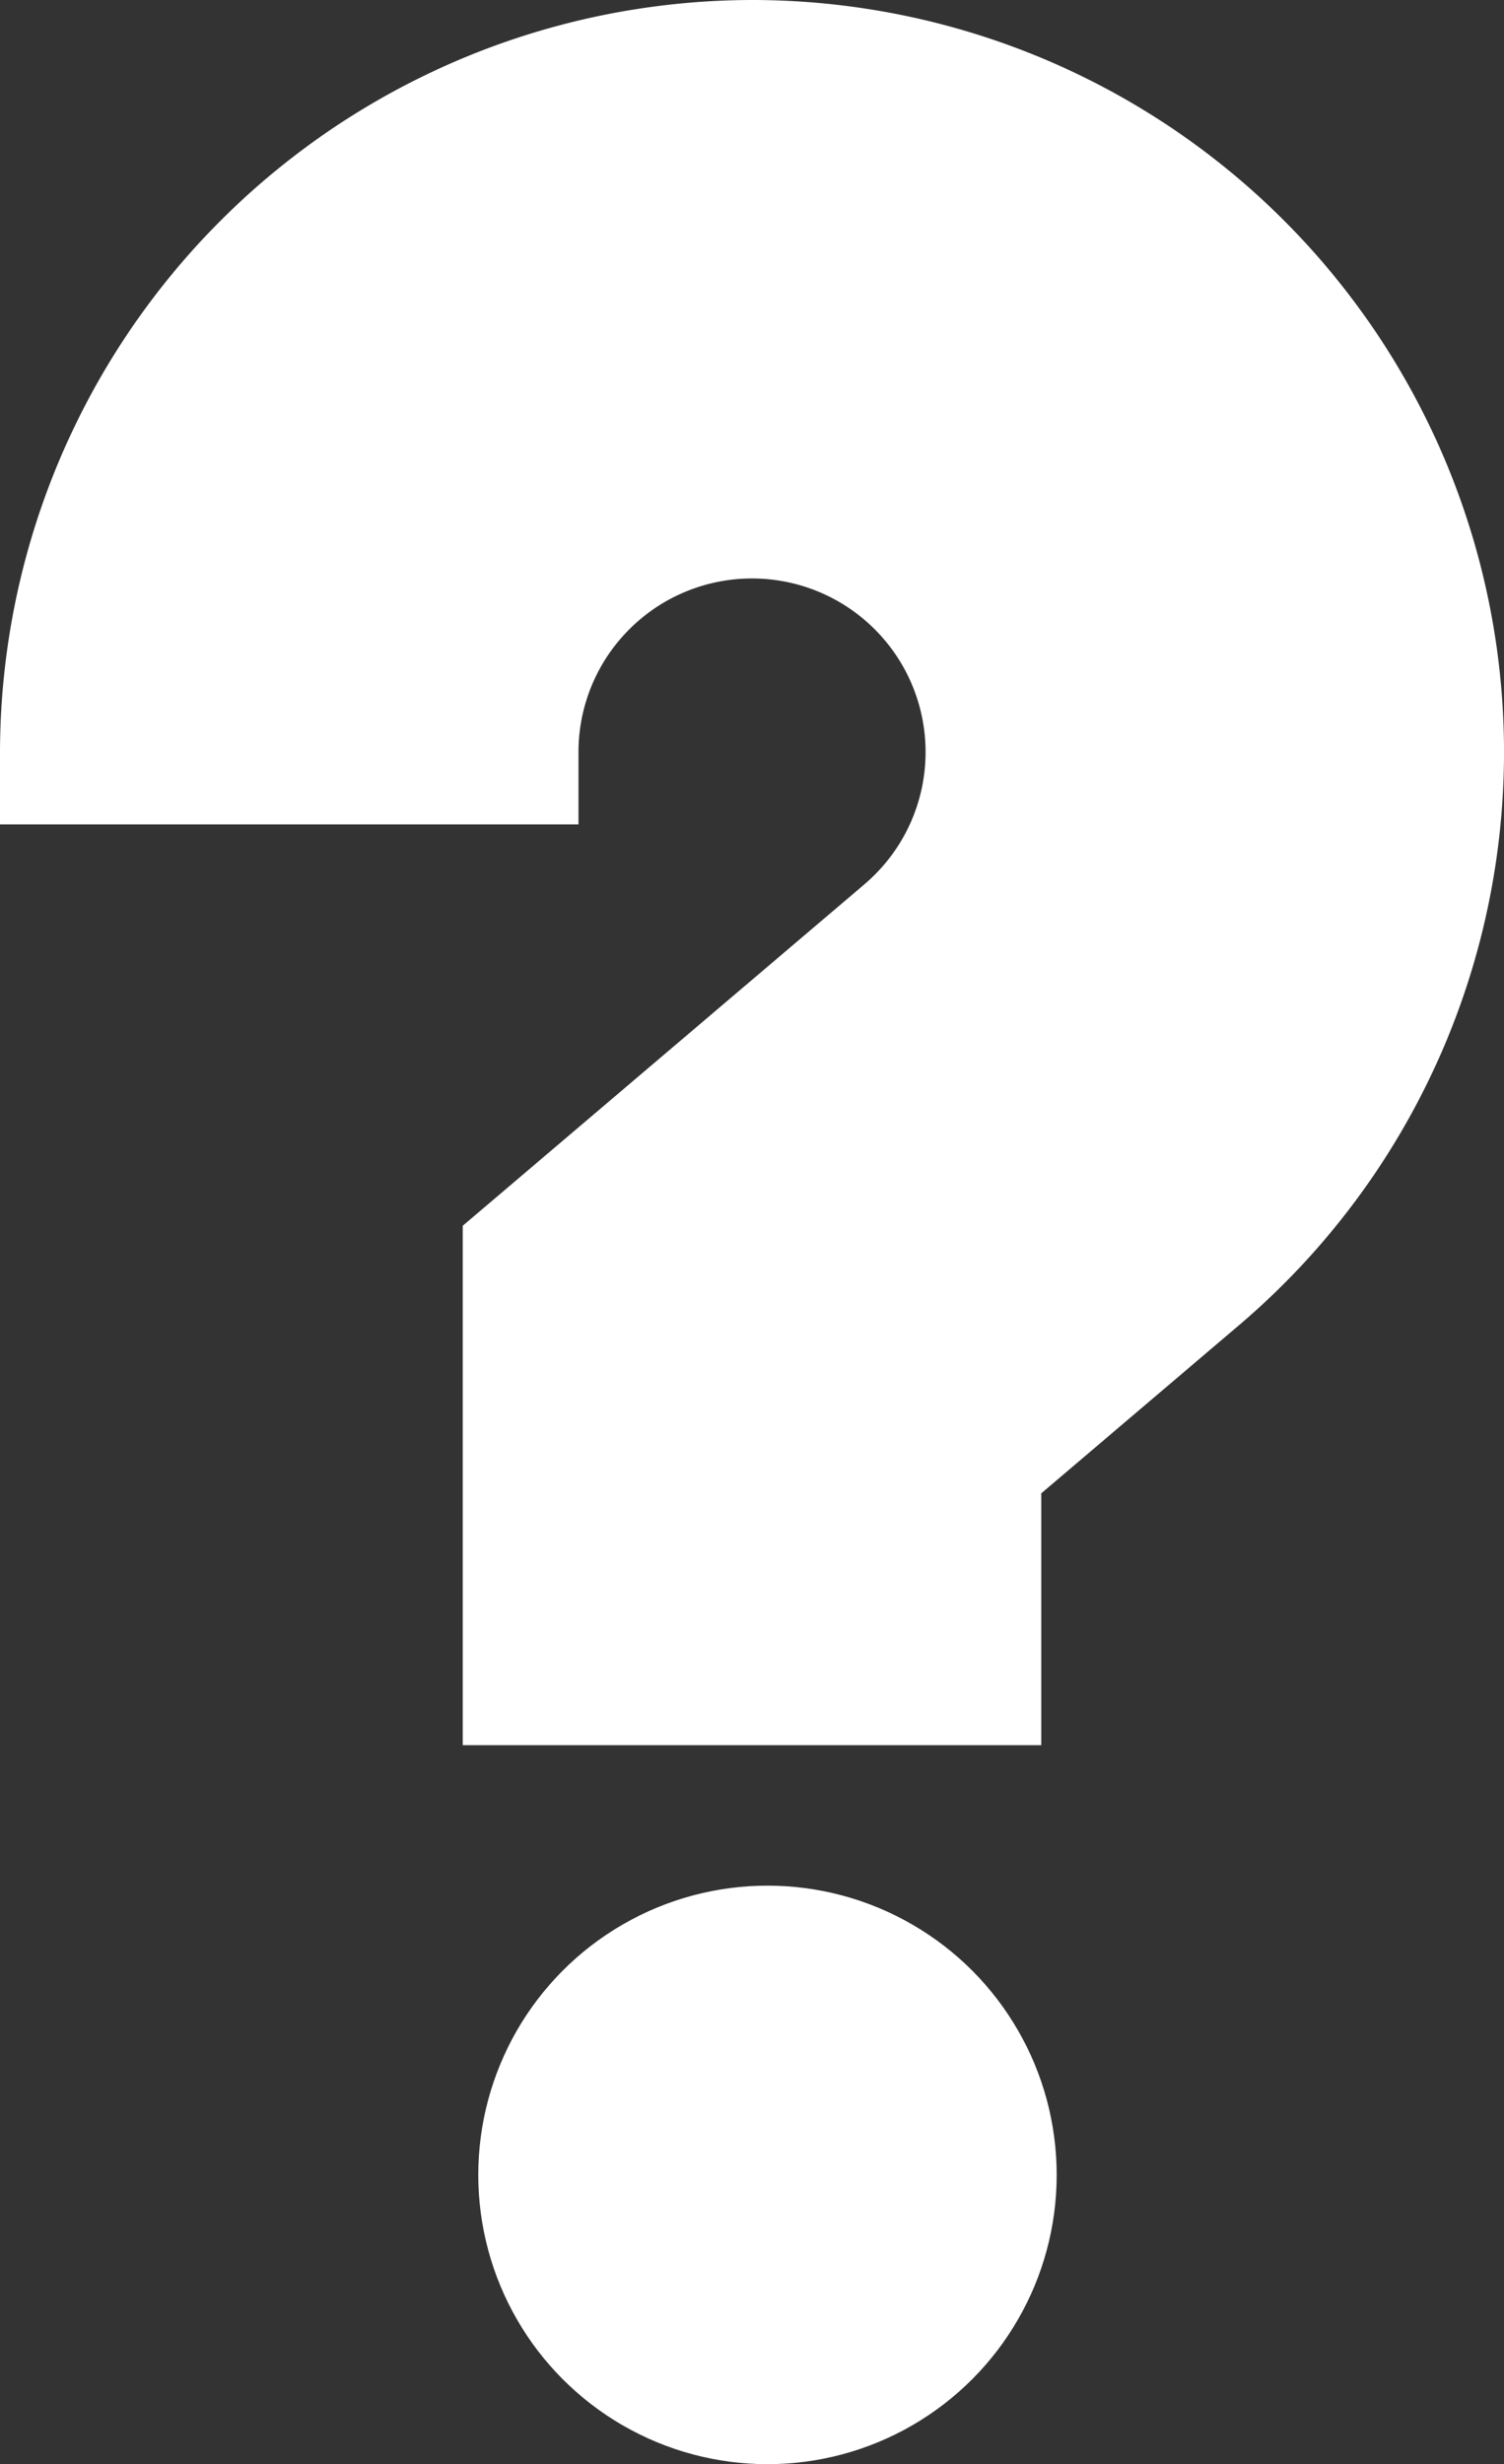
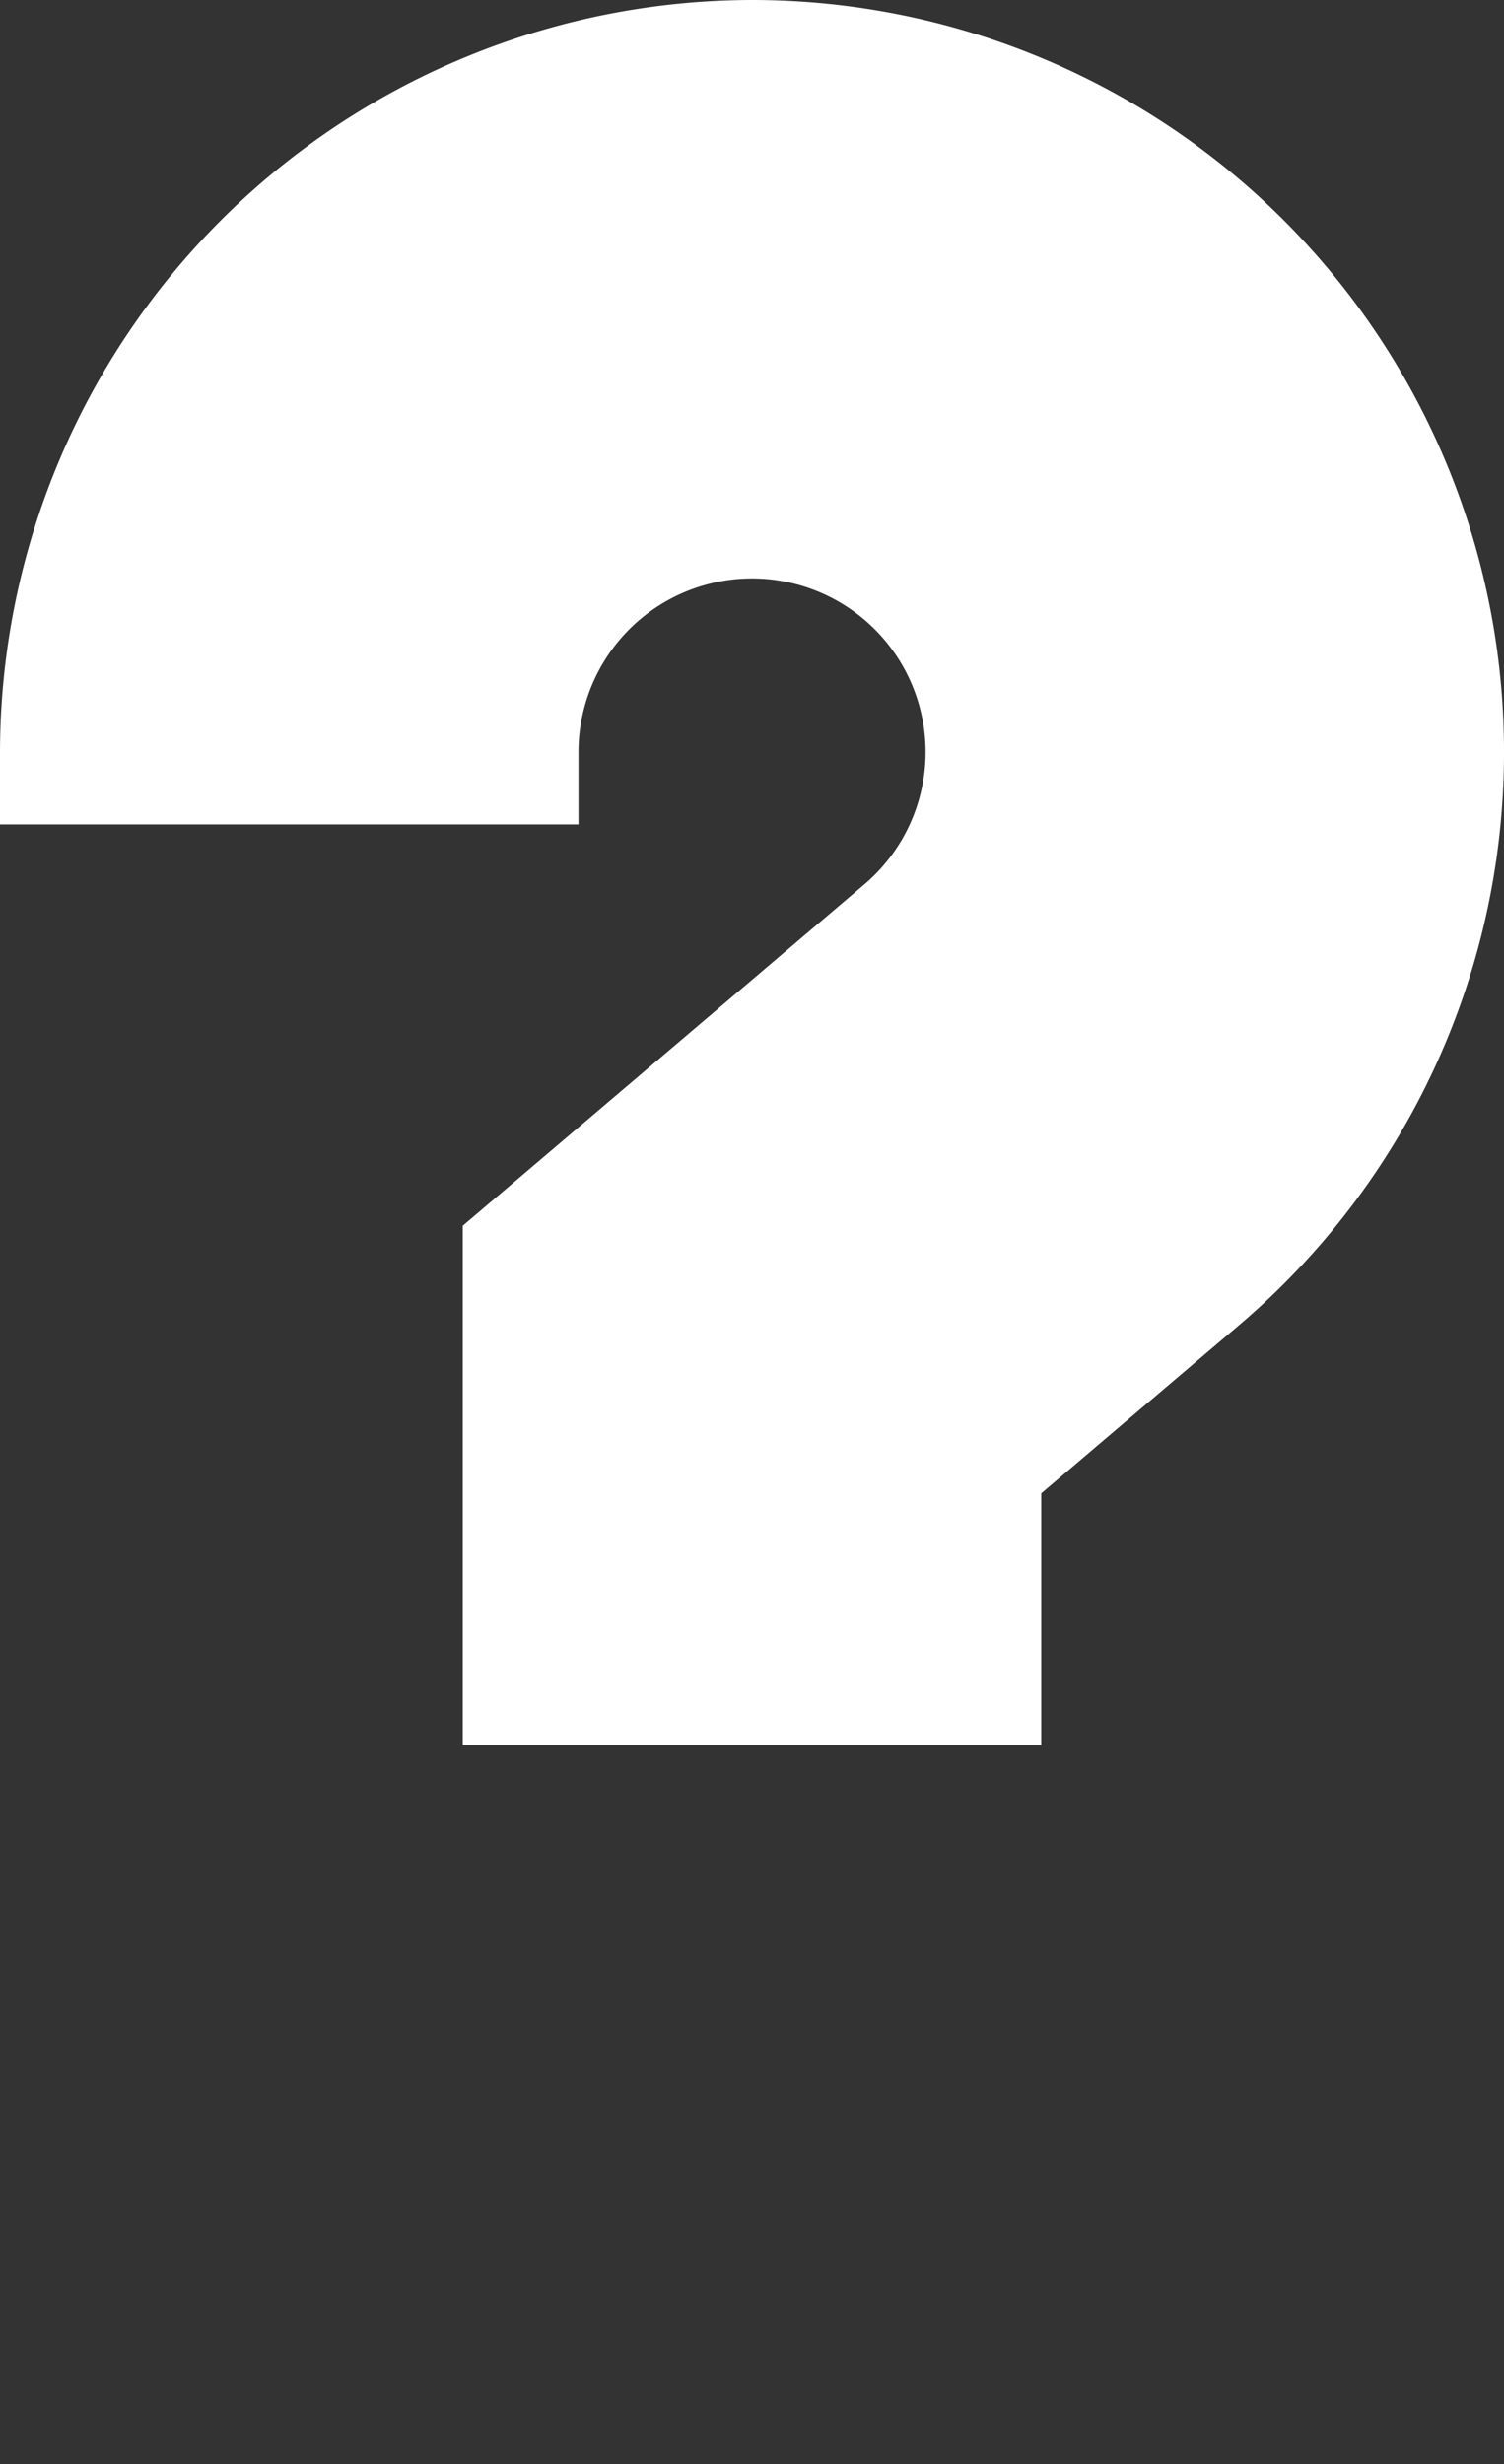
<svg xmlns="http://www.w3.org/2000/svg" width="23.563" height="38.6" viewBox="0 0 23.563 38.6">
  <rect x="0" y="0" width="23.563" height="38.6" fill="#333333" stroke="none" />
  <g id="Group_5118" data-name="Group 5118" transform="translate(-57.953 -0.57)">
    <g id="question" transform="translate(57.953 0.57)">
-       <ellipse id="Ellipse_574" data-name="Ellipse 574" cx="4.531" cy="4.531" rx="4.531" ry="4.531" transform="translate(7.493 29.537)" fill="#fff" />
      <path id="Path_13114" data-name="Path 13114" d="M111.781,0A11.8,11.8,0,0,0,100,11.781v1.133h9.063V11.781a2.719,2.719,0,1,1,4.475,2.075L107.25,19.2v8.137h9.063V23.392l3.095-2.631A11.781,11.781,0,0,0,111.781,0Z" transform="translate(-100)" fill="#fff" />
    </g>
  </g>
</svg>